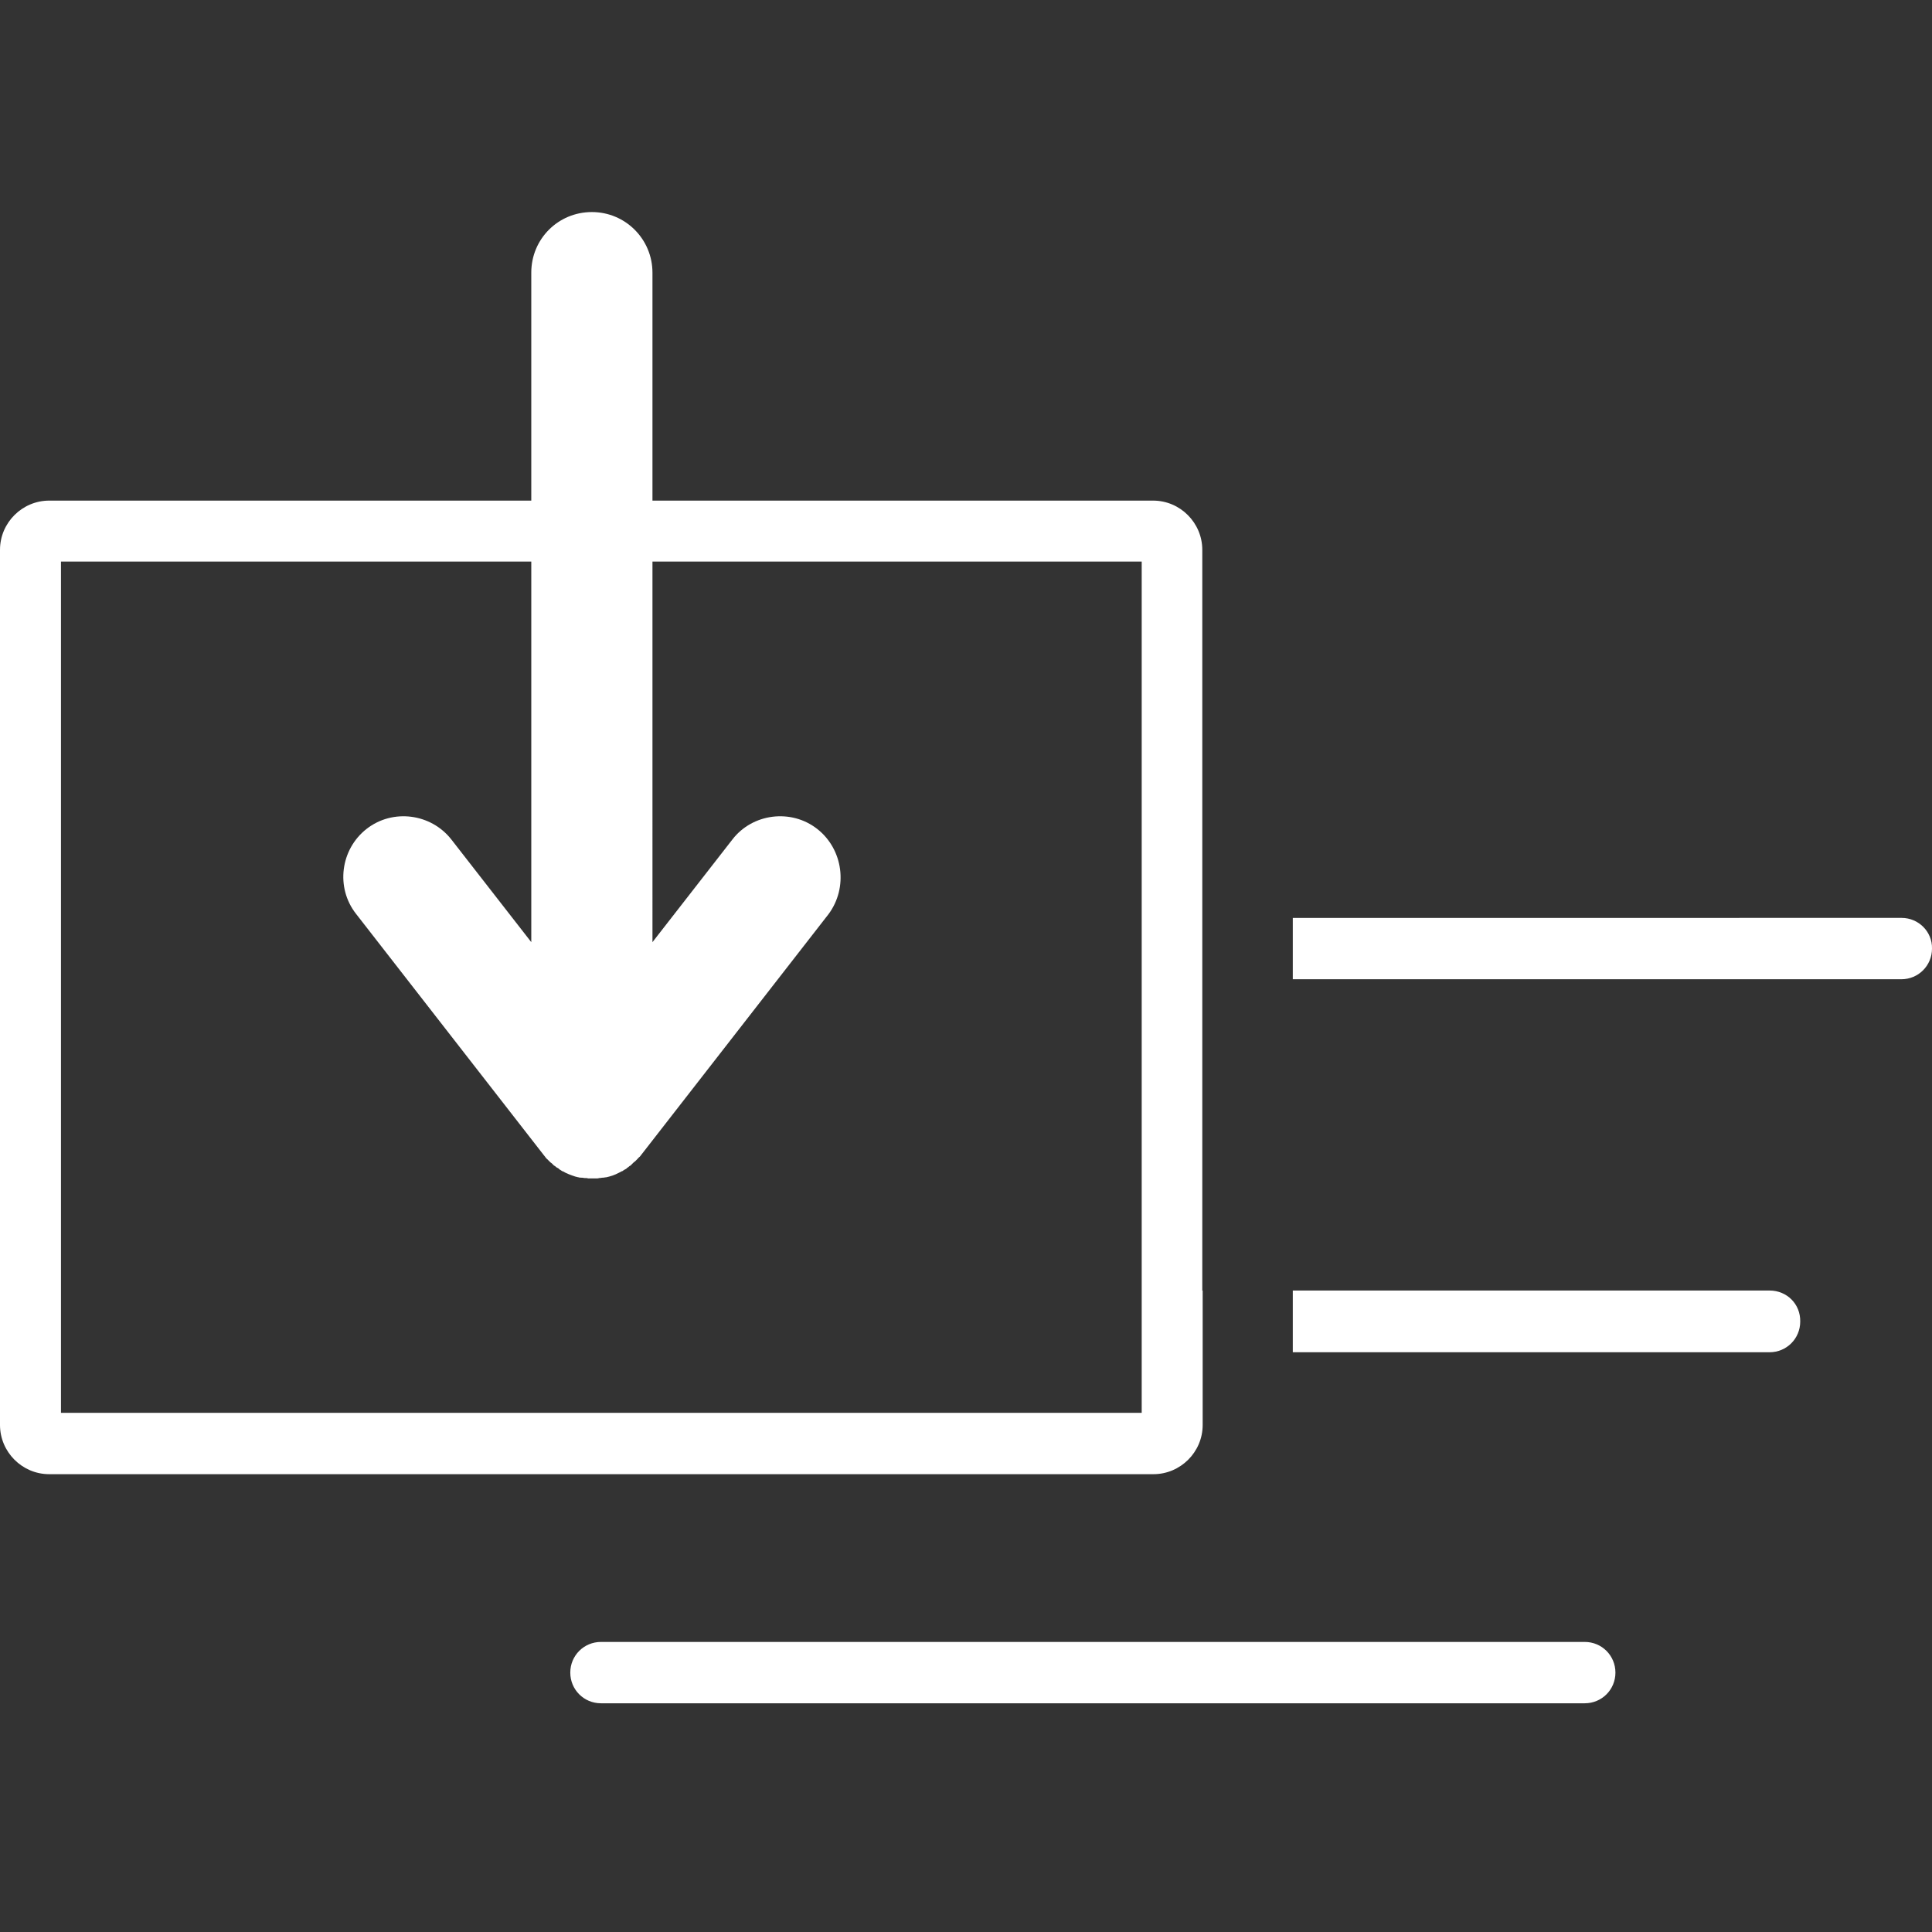
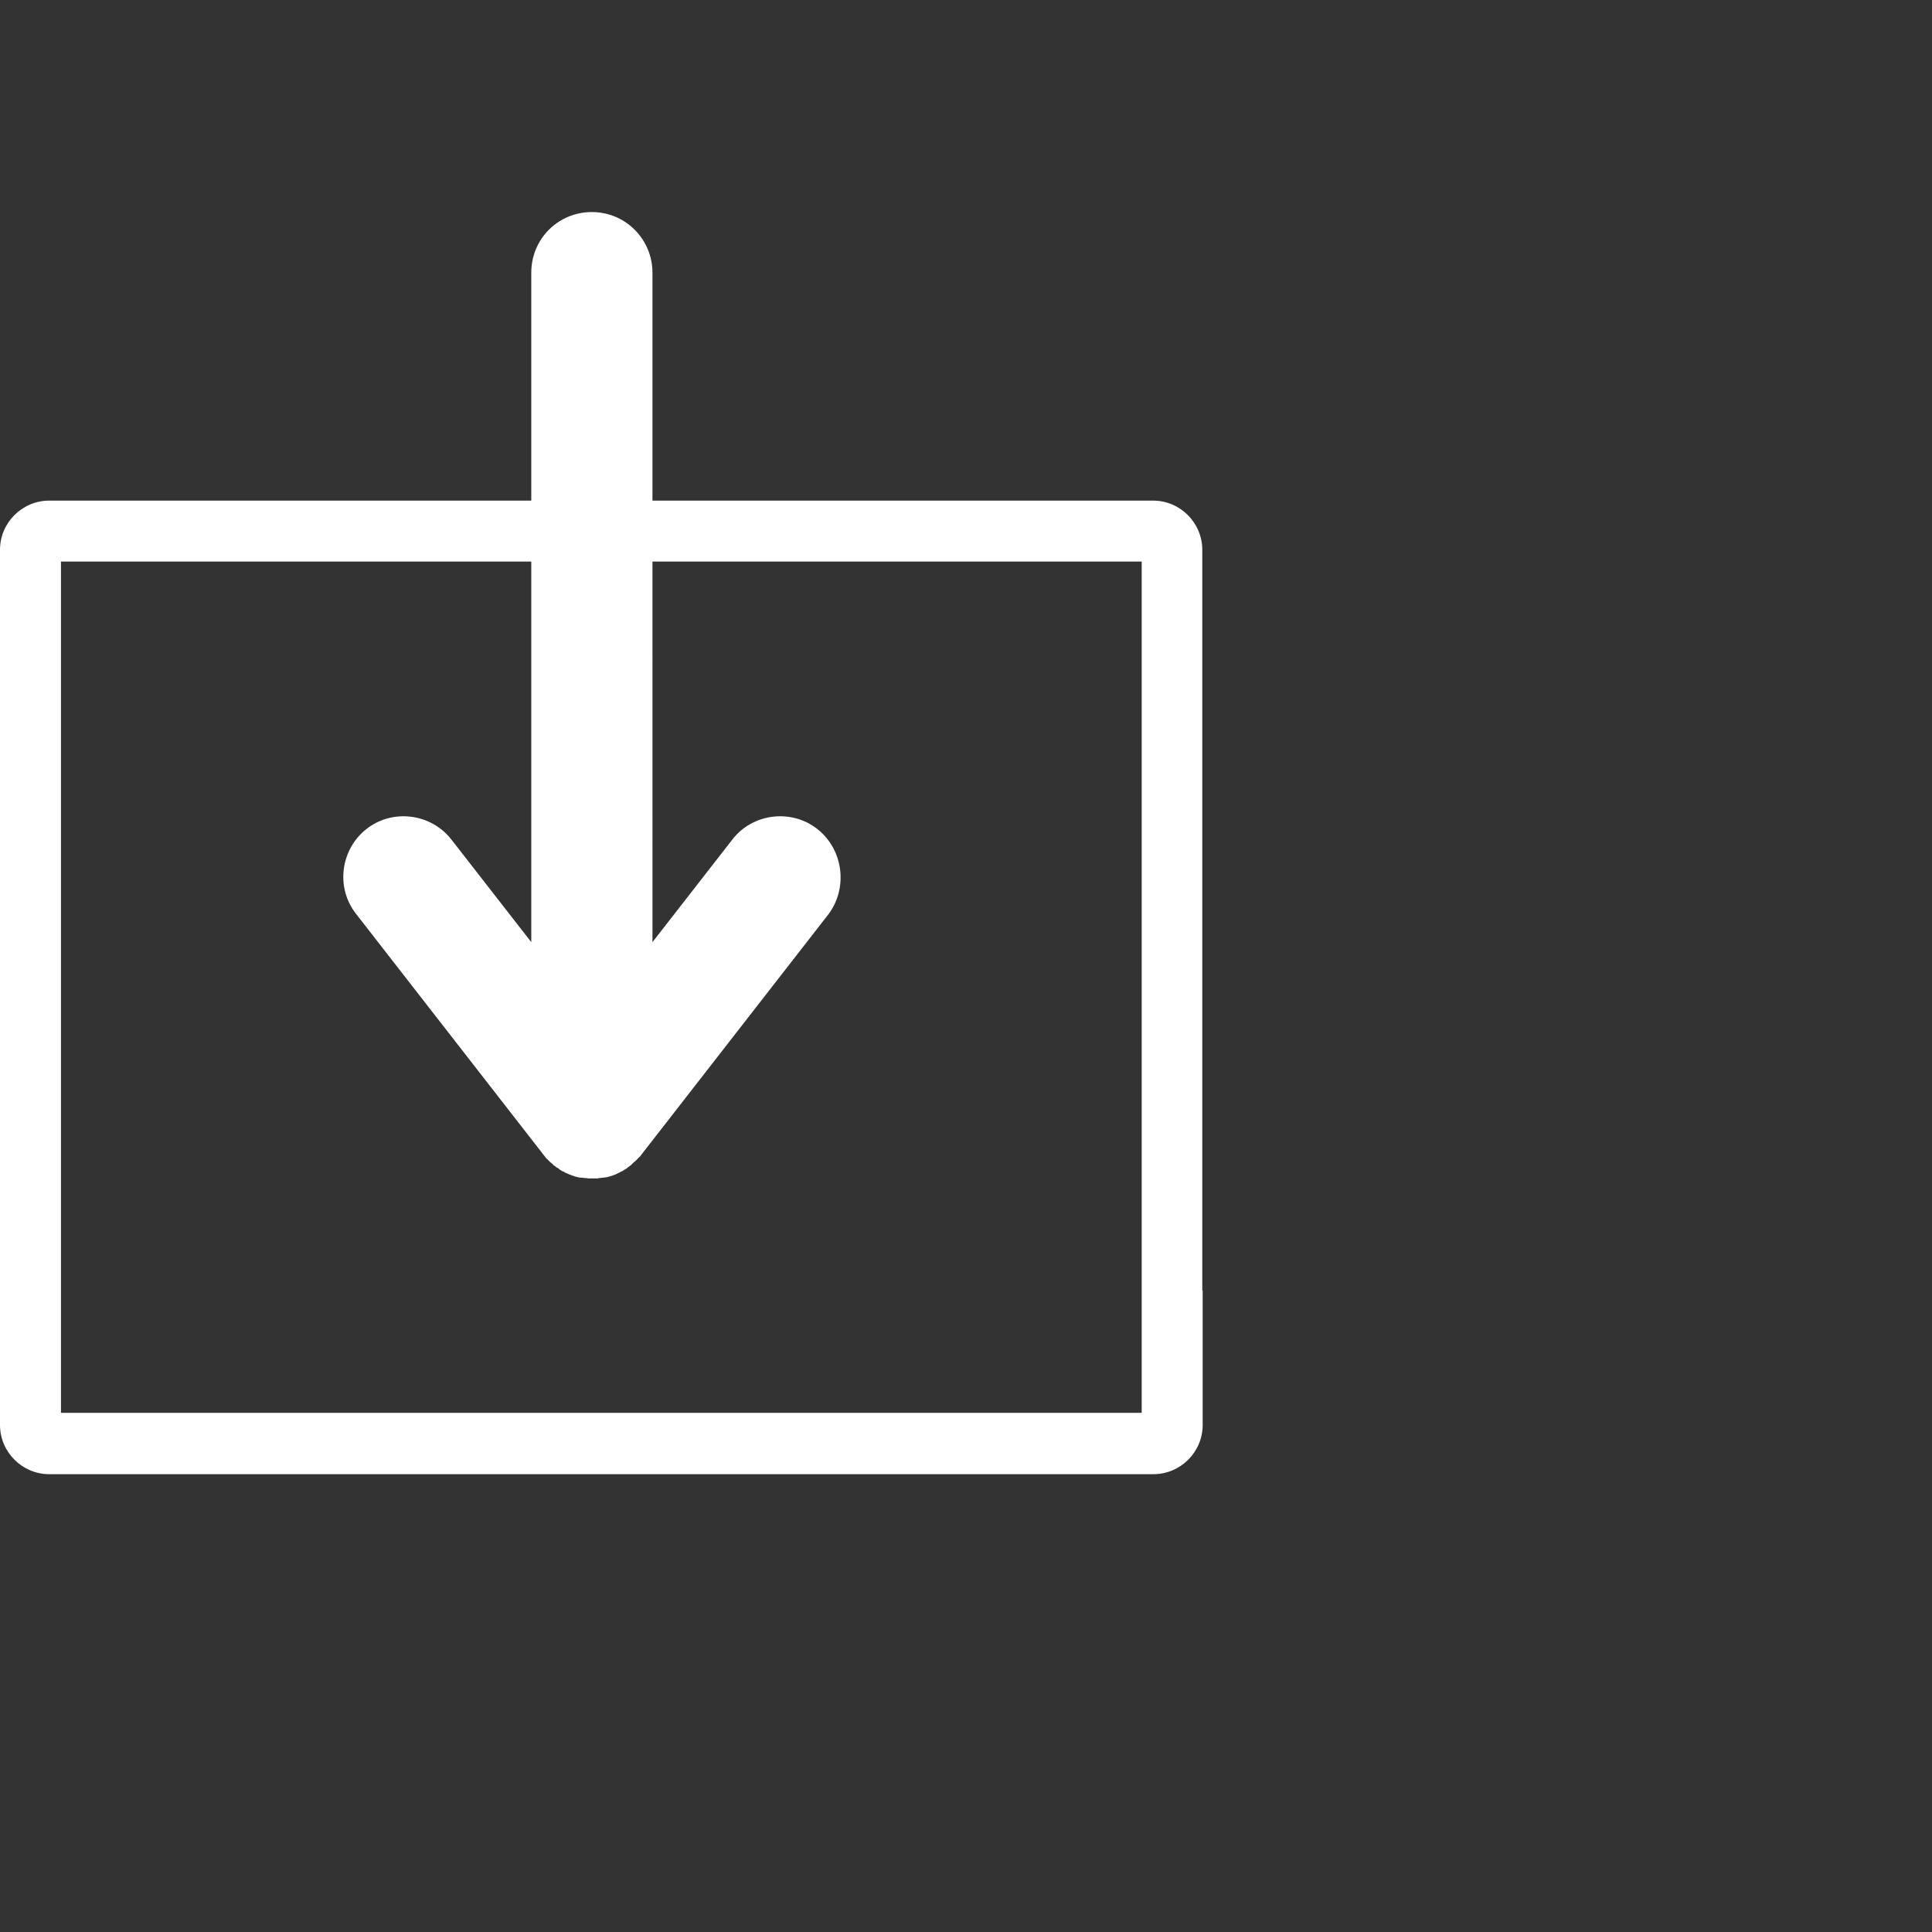
<svg xmlns="http://www.w3.org/2000/svg" version="1.1" id="Calque_1" x="0px" y="0px" viewBox="0 0 510.2 510.2" style="enable-background:new 0 0 510.2 510.2;" xml:space="preserve">
  <rect x="0" y="0" width="510.2" height="510.2" fill="#333333" stroke="none" />
  <style type="text/css">
	.st0{fill:#FFFFFF;}
</style>
  <g>
-     <path class="st0" d="M418.5,433.6H158.7c-4.5,0-8.1,3.6-8.1,8.1s3.6,8.1,8.1,8.1h259.8c4.5,0,8.1-3.6,8.1-8.1   S423,433.6,418.5,433.6z" />
    <g>
-       <path class="st0" d="M341.4,258.6h160.7c4.5,0,8.1-3.6,8.1-8.1c0.1-4.5-3.6-8.1-8-8.1H341.4V258.6z" />
-       <path class="st0" d="M467.3,340.8H341.4v16.3h125.9c4.5,0,8.1-3.6,8.1-8.1C475.5,344.4,471.9,340.8,467.3,340.8z" />
      <path class="st0" d="M317.5,340.8v-82.2v-16.3v-34.7v-62.4c0-7.1-5.8-13-13-13H172.3V72c0-8.8-7.1-16-16-16s-16,7.1-16,16v60.2H13    c-7.1,0-13,5.8-13,13v231.1c0,7.1,5.8,13,13,13h291.6c7.1,0,13-5.8,13-13v-3.1v-16.1V340.8z M301.4,373.1H16.1V148.3h124.2v100.5    l-21.1-27.1c-5.4-6.9-15.5-8.2-22.4-2.8c-6.9,5.4-8.2,15.5-2.8,22.4l49.8,64l0.1,0.1c0.1,0.2,0.2,0.3,0.4,0.5    c0.1,0.1,0.1,0.2,0.2,0.2c0.1,0.1,0.3,0.3,0.4,0.4c0.1,0.1,0.1,0.1,0.2,0.2c0.2,0.2,0.4,0.4,0.6,0.5c0.2,0.2,0.4,0.4,0.6,0.6    c0.1,0,0.1,0.1,0.2,0.1c0.2,0.1,0.3,0.3,0.5,0.4c0.1,0,0.1,0.1,0.2,0.1c0.2,0.1,0.4,0.2,0.5,0.4c0.1,0,0.1,0.1,0.2,0.1    c0.2,0.1,0.4,0.3,0.6,0.4h0.1c1,0.6,2.1,1,3.3,1.4c0.3,0.1,0.5,0.1,0.8,0.2h0.1c0.2,0.1,0.5,0.1,0.7,0.1c0.1,0,0.1,0,0.2,0    c0.2,0,0.5,0.1,0.7,0.1c0.1,0,0.1,0,0.2,0c0.2,0,0.5,0,0.7,0.1c0.1,0,0.1,0,0.2,0c0.3,0,0.6,0,0.9,0s0.6,0,0.9,0    c0.1,0,0.1,0,0.2,0c0.2,0,0.5,0,0.7-0.1c0.1,0,0.1,0,0.2,0c0.2,0,0.5-0.1,0.7-0.1c0.1,0,0.1,0,0.2,0c0.2,0,0.5-0.1,0.7-0.1h0.1    c0.3-0.1,0.5-0.1,0.8-0.2c1.2-0.3,2.2-0.8,3.3-1.4h0.1c0.2-0.1,0.4-0.3,0.6-0.4c0.1,0,0.1-0.1,0.2-0.1c0.2-0.1,0.4-0.2,0.5-0.4    c0.1,0,0.1-0.1,0.2-0.1c0.2-0.1,0.3-0.3,0.5-0.4c0.1,0,0.1-0.1,0.2-0.1c0.2-0.2,0.4-0.4,0.6-0.6c0.2-0.2,0.4-0.4,0.6-0.5    c0.1-0.1,0.1-0.1,0.2-0.2c0.1-0.1,0.3-0.3,0.4-0.4c0.1-0.1,0.1-0.2,0.2-0.2c0.1-0.1,0.2-0.3,0.4-0.4l0.1-0.1l49.8-64    c5.2-7,3.9-17.1-3-22.5c-6.9-5.4-17.1-4.1-22.4,2.8l-21.1,27.1V148.3h129.2V373.1z" />
    </g>
  </g>
</svg>